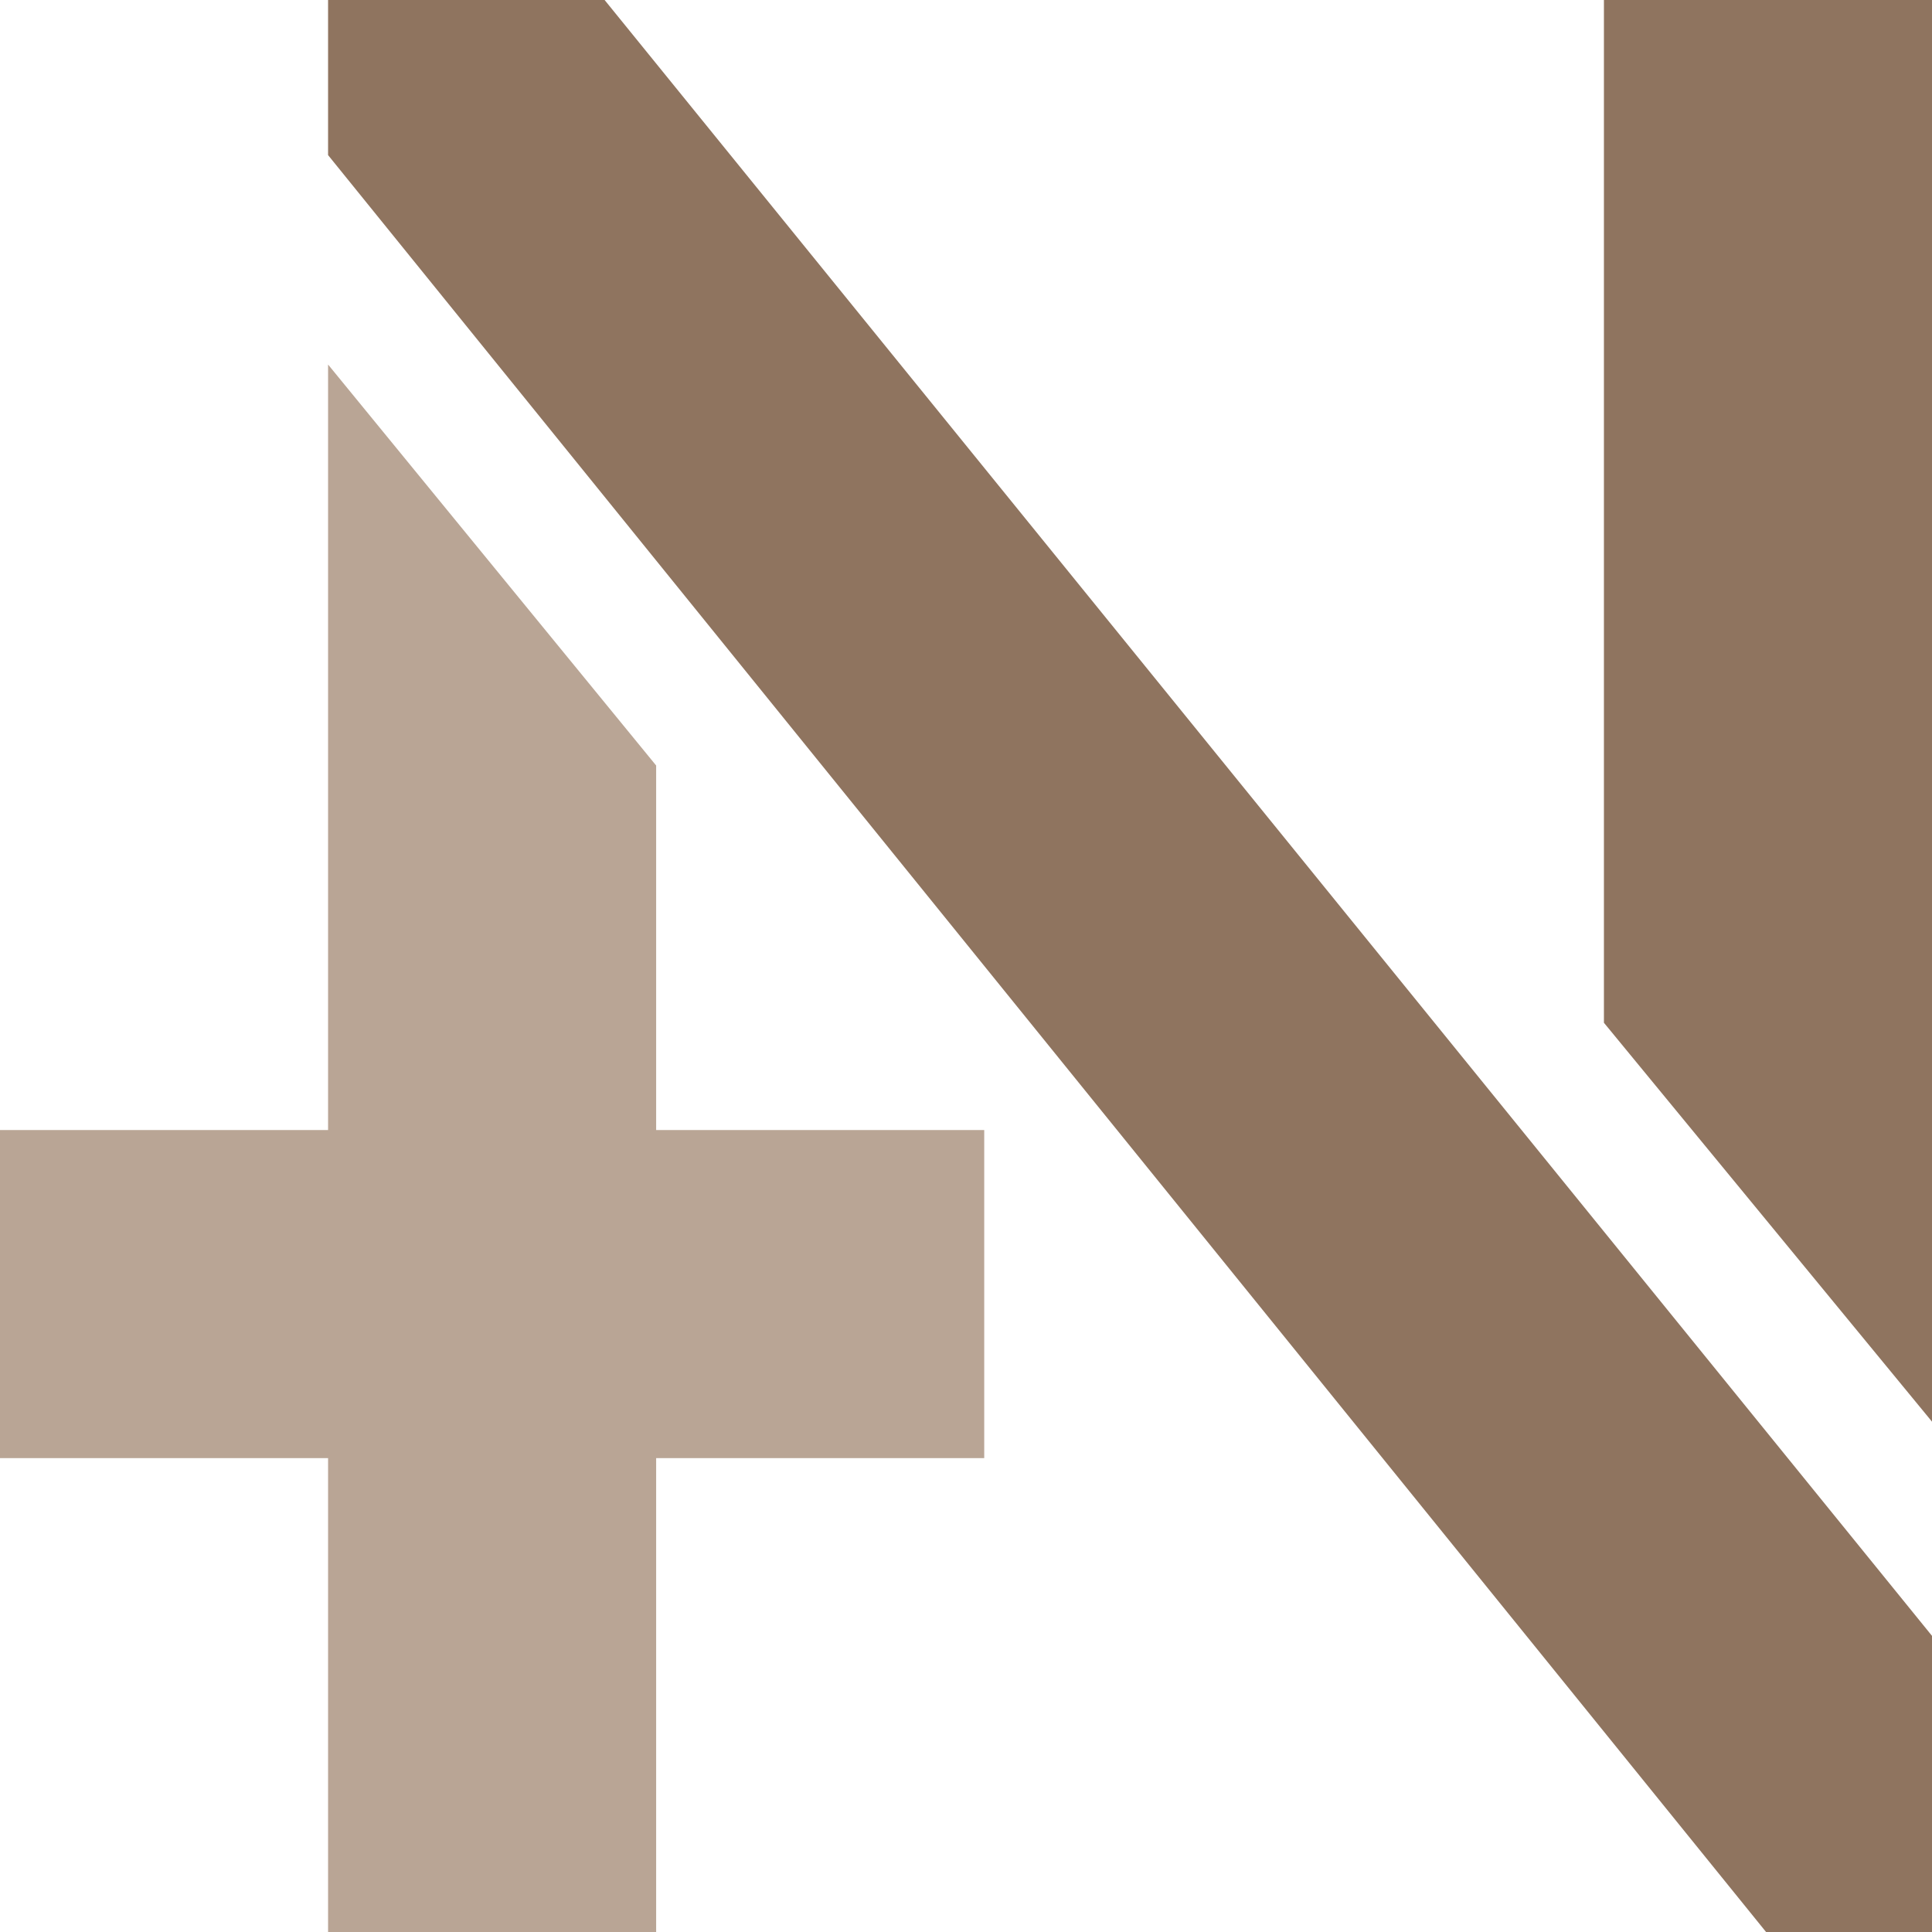
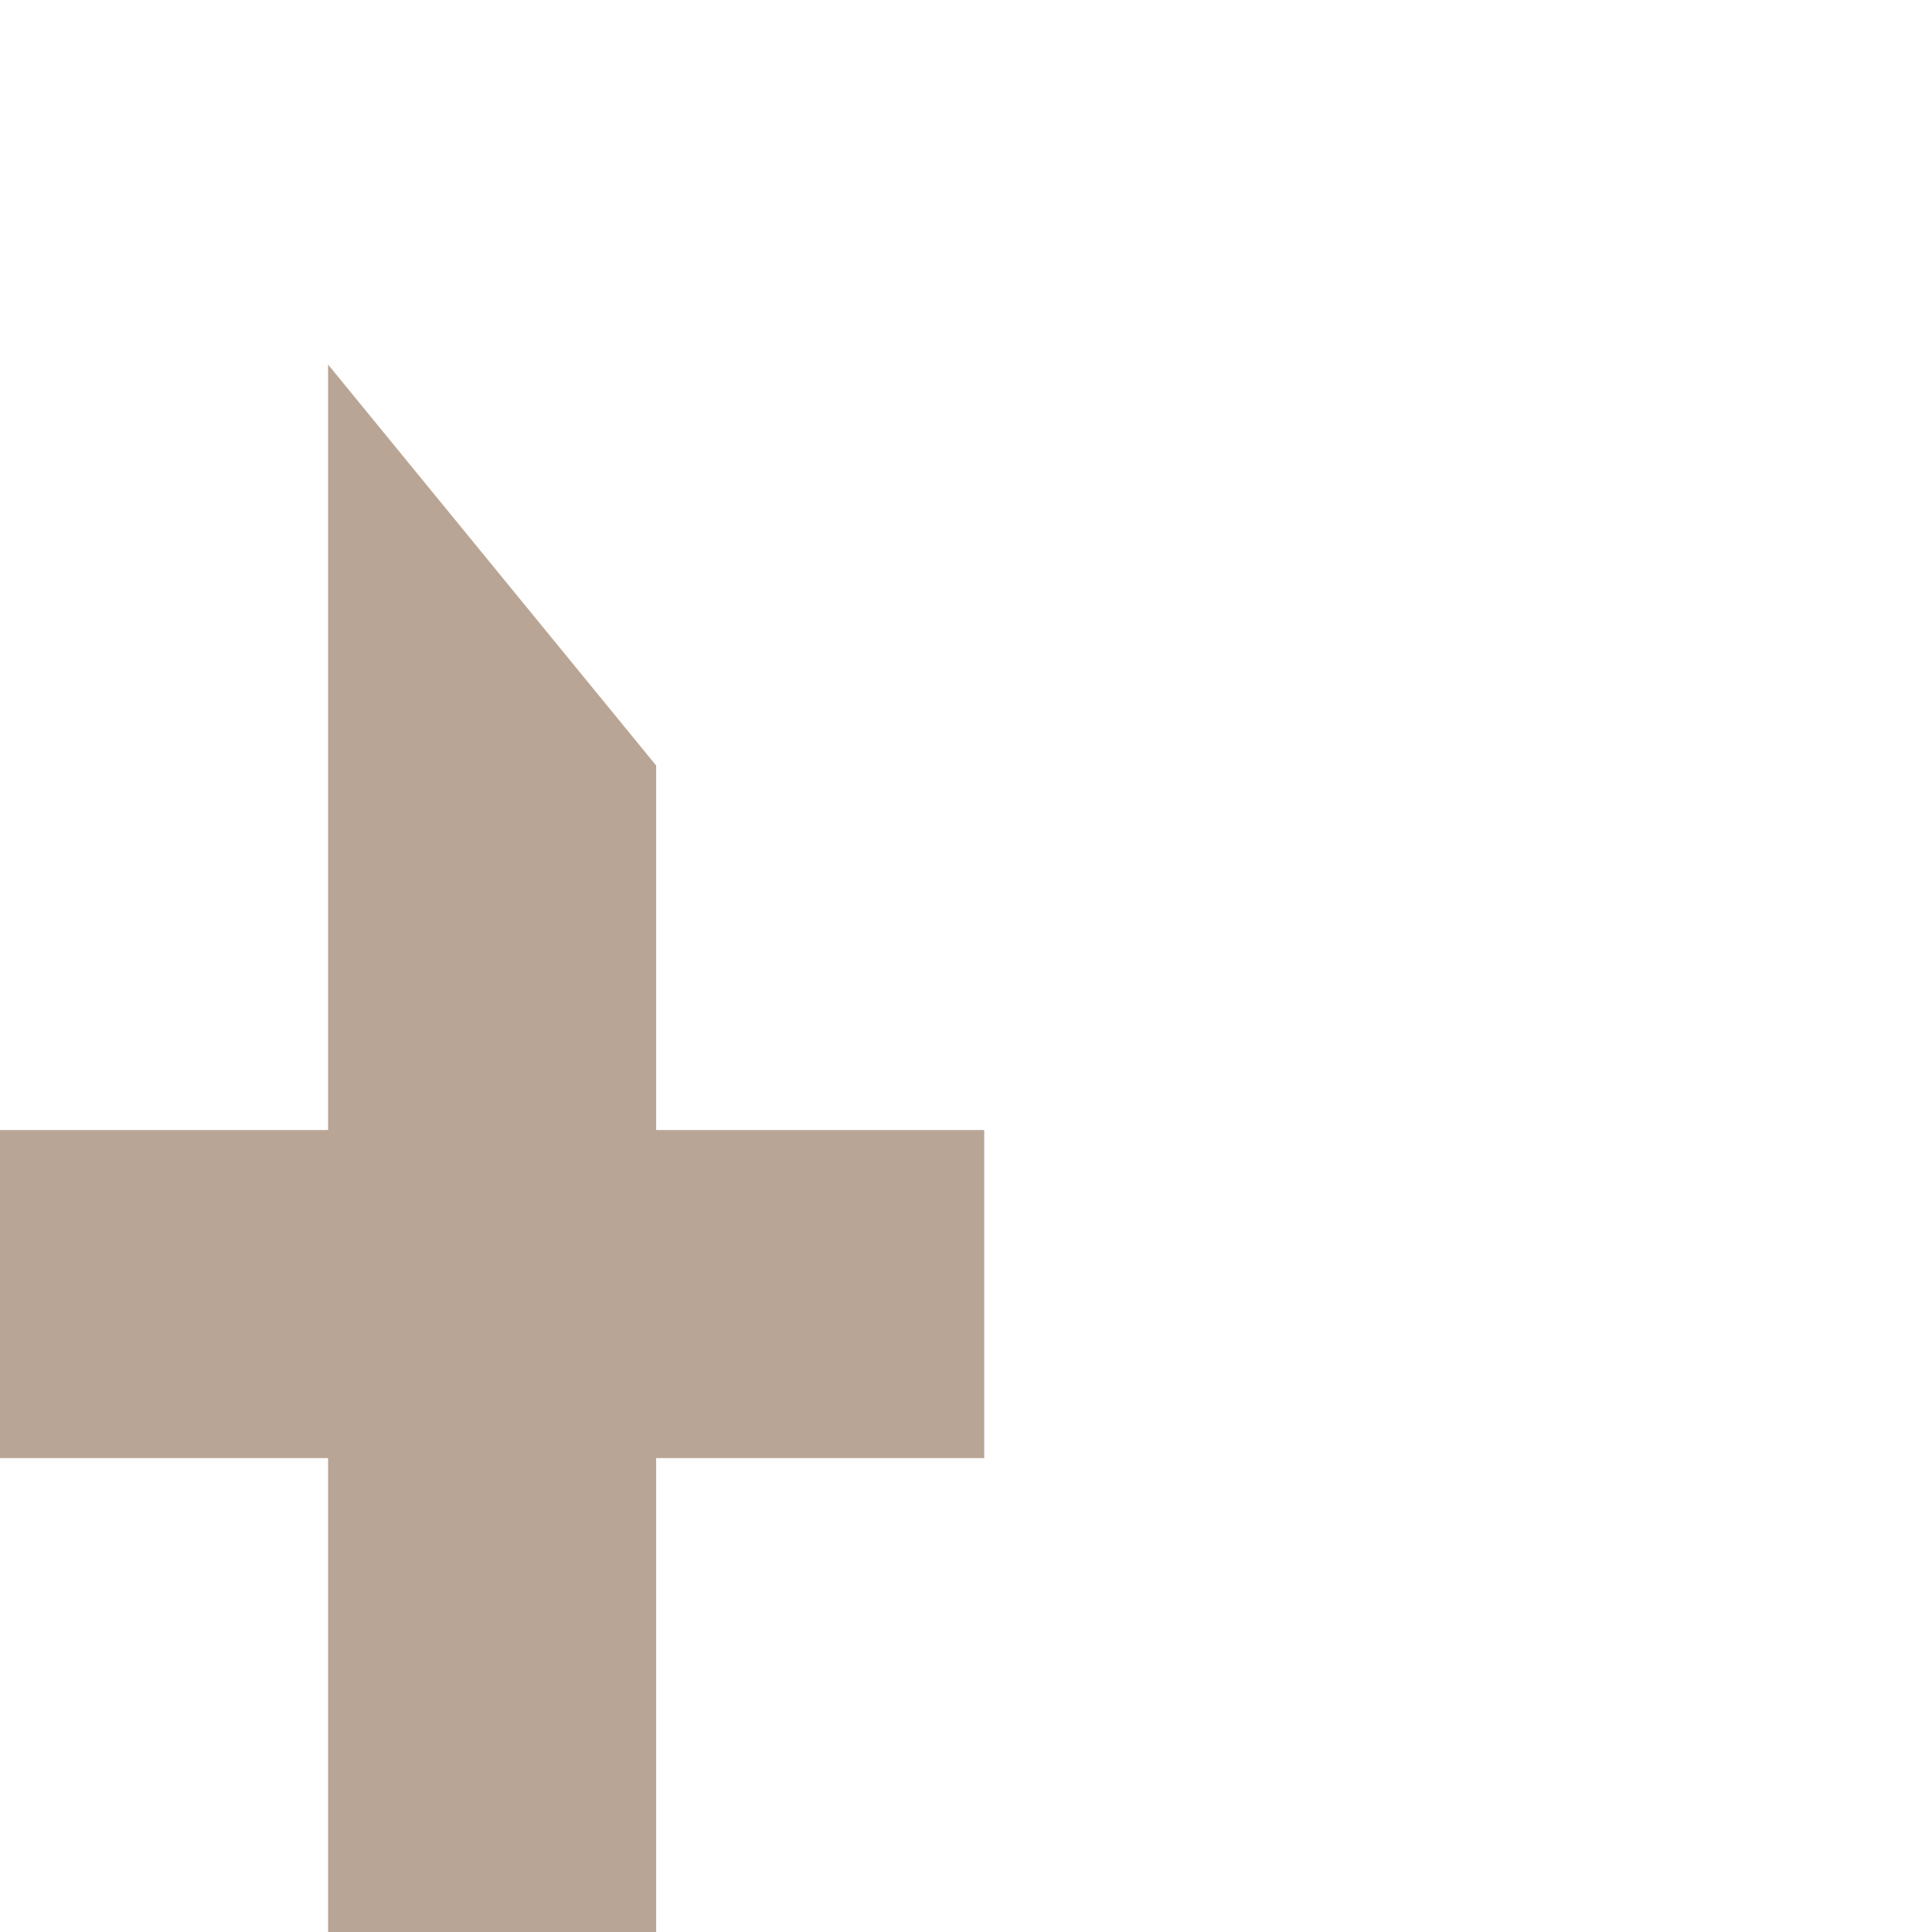
<svg xmlns="http://www.w3.org/2000/svg" width="53" height="53" viewBox="0 0 53 53" fill="none">
-   <path d="M9 0H16.586L53 44.876V53H48.448L9 4.255V0Z" fill="#8F745F" />
-   <path d="M44 0L53 6.80136e-05V39L44 28.057V0Z" fill="#8F745F" />
  <path d="M18 53L9 53L9 10L18 21L18 53Z" fill="#B9A595" />
  <rect y="31" width="27" height="9" fill="#B9A595" />
</svg>